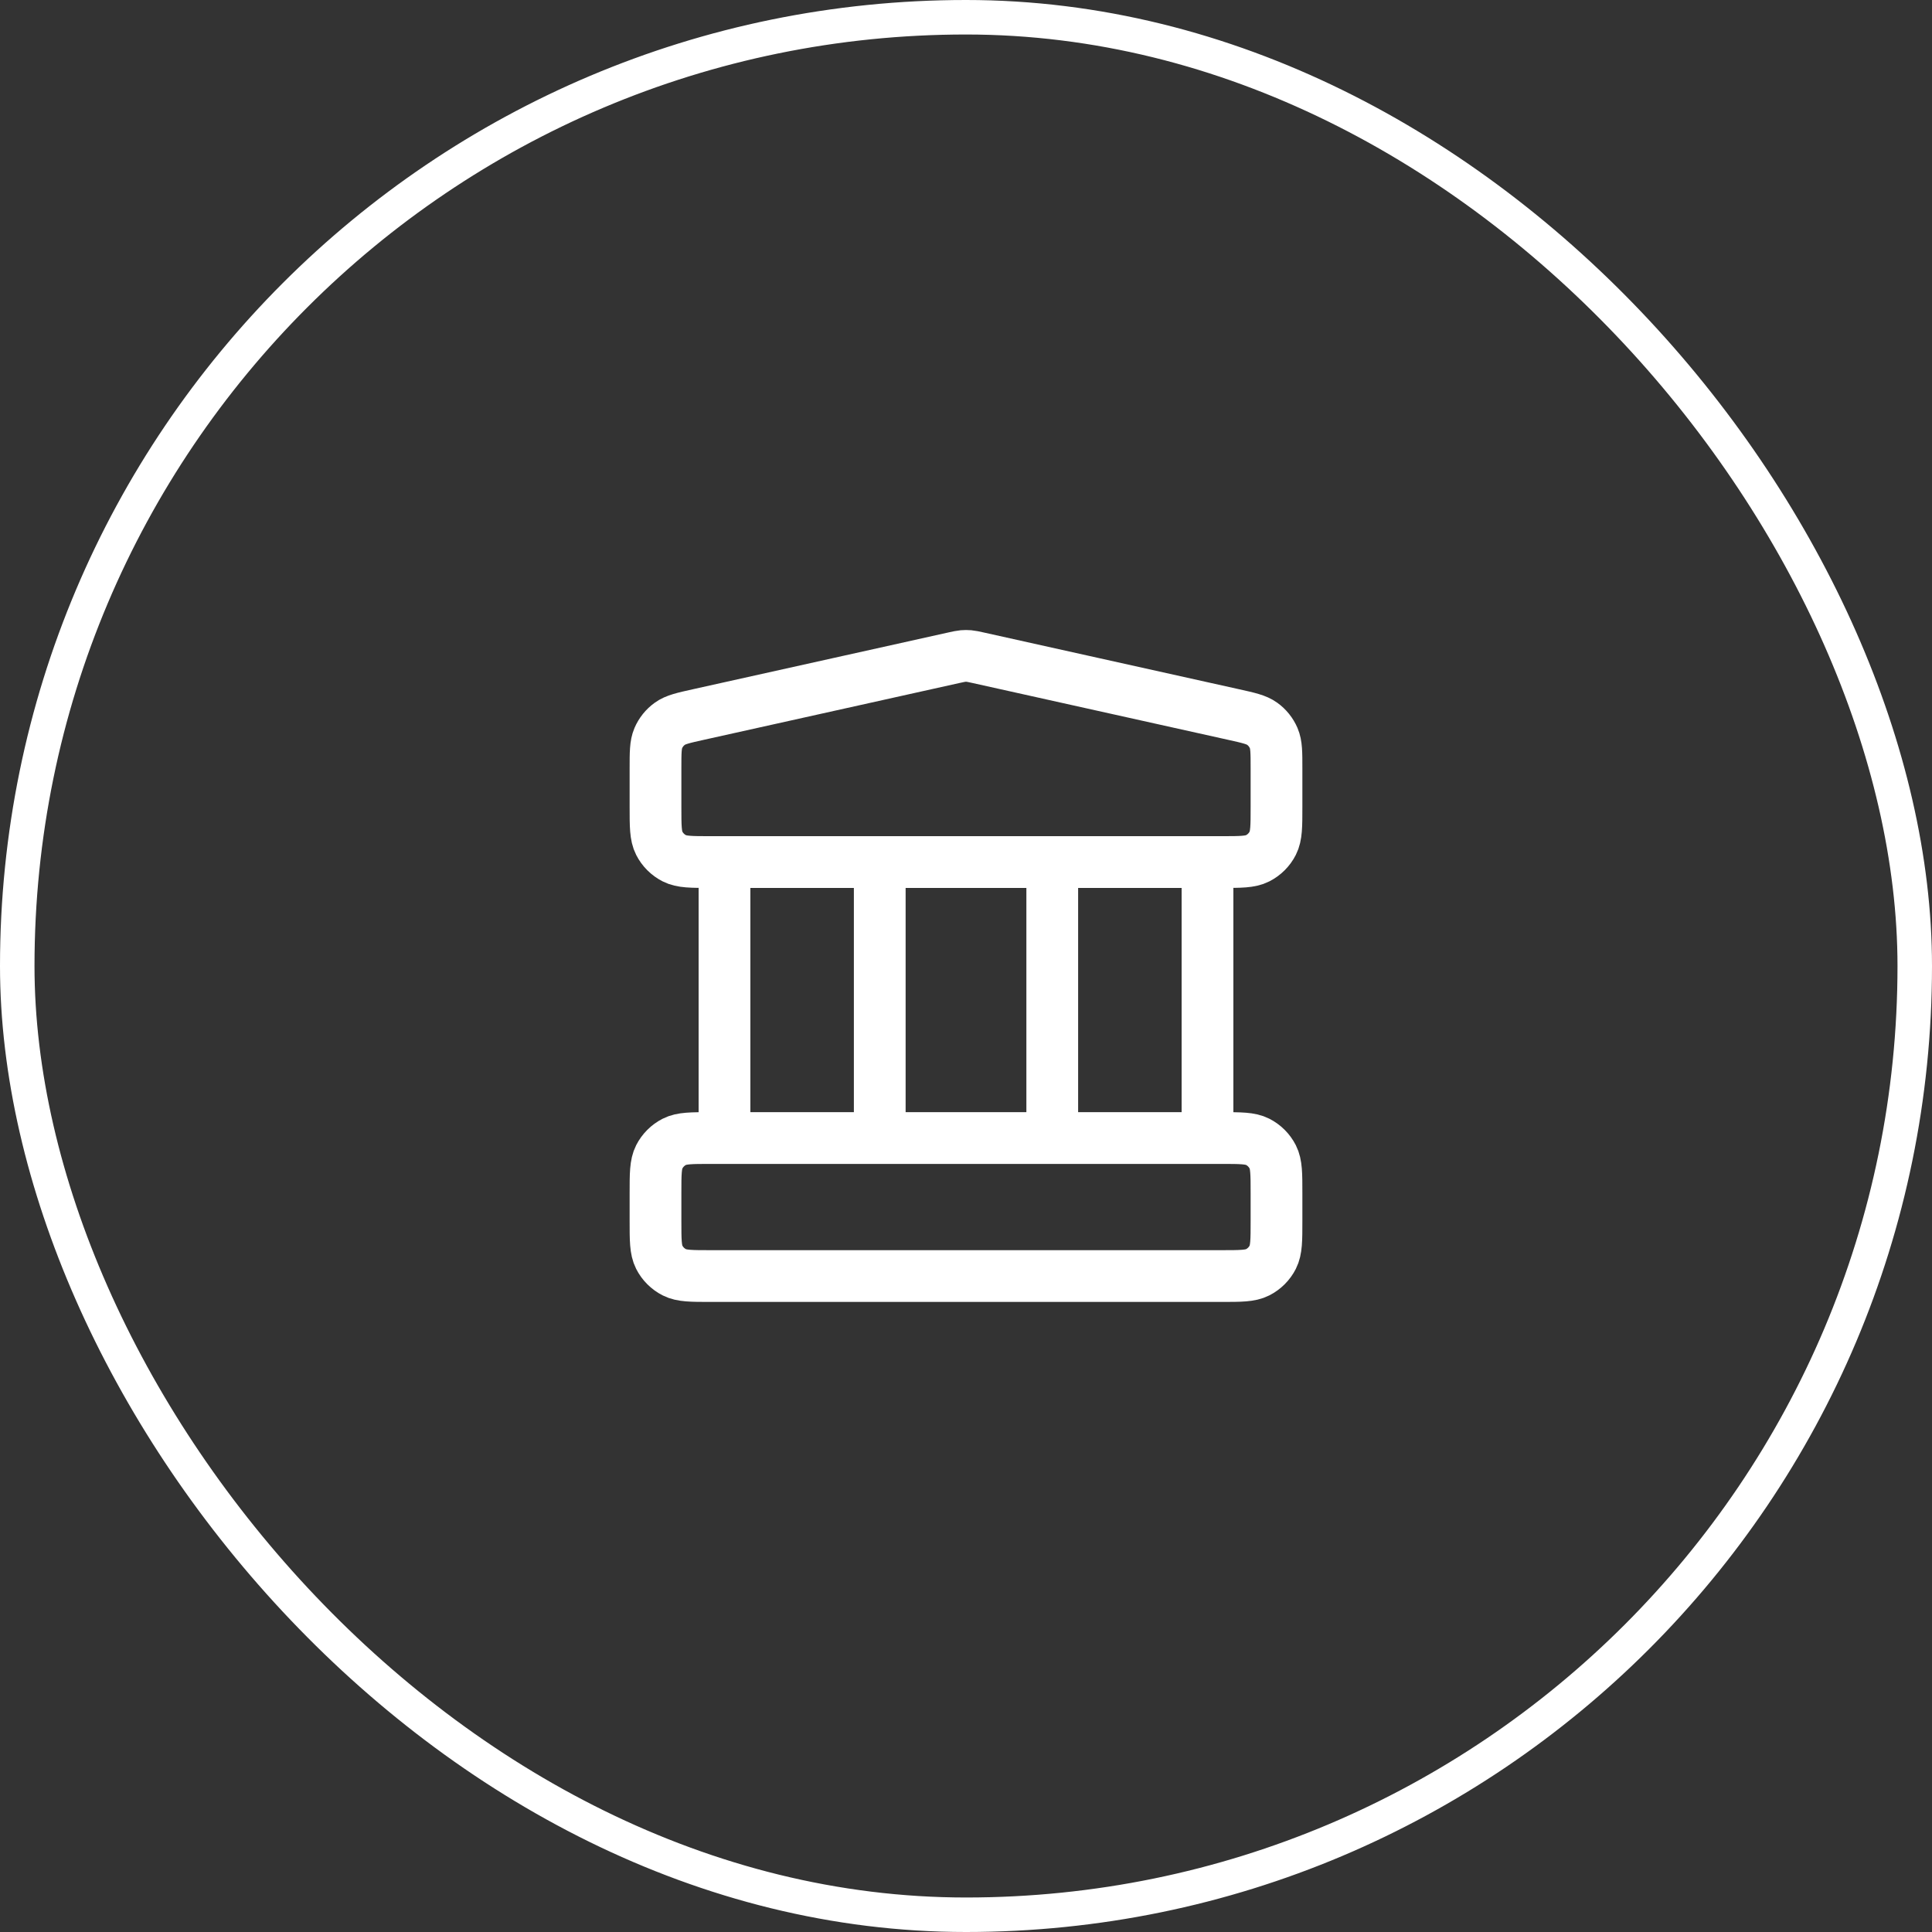
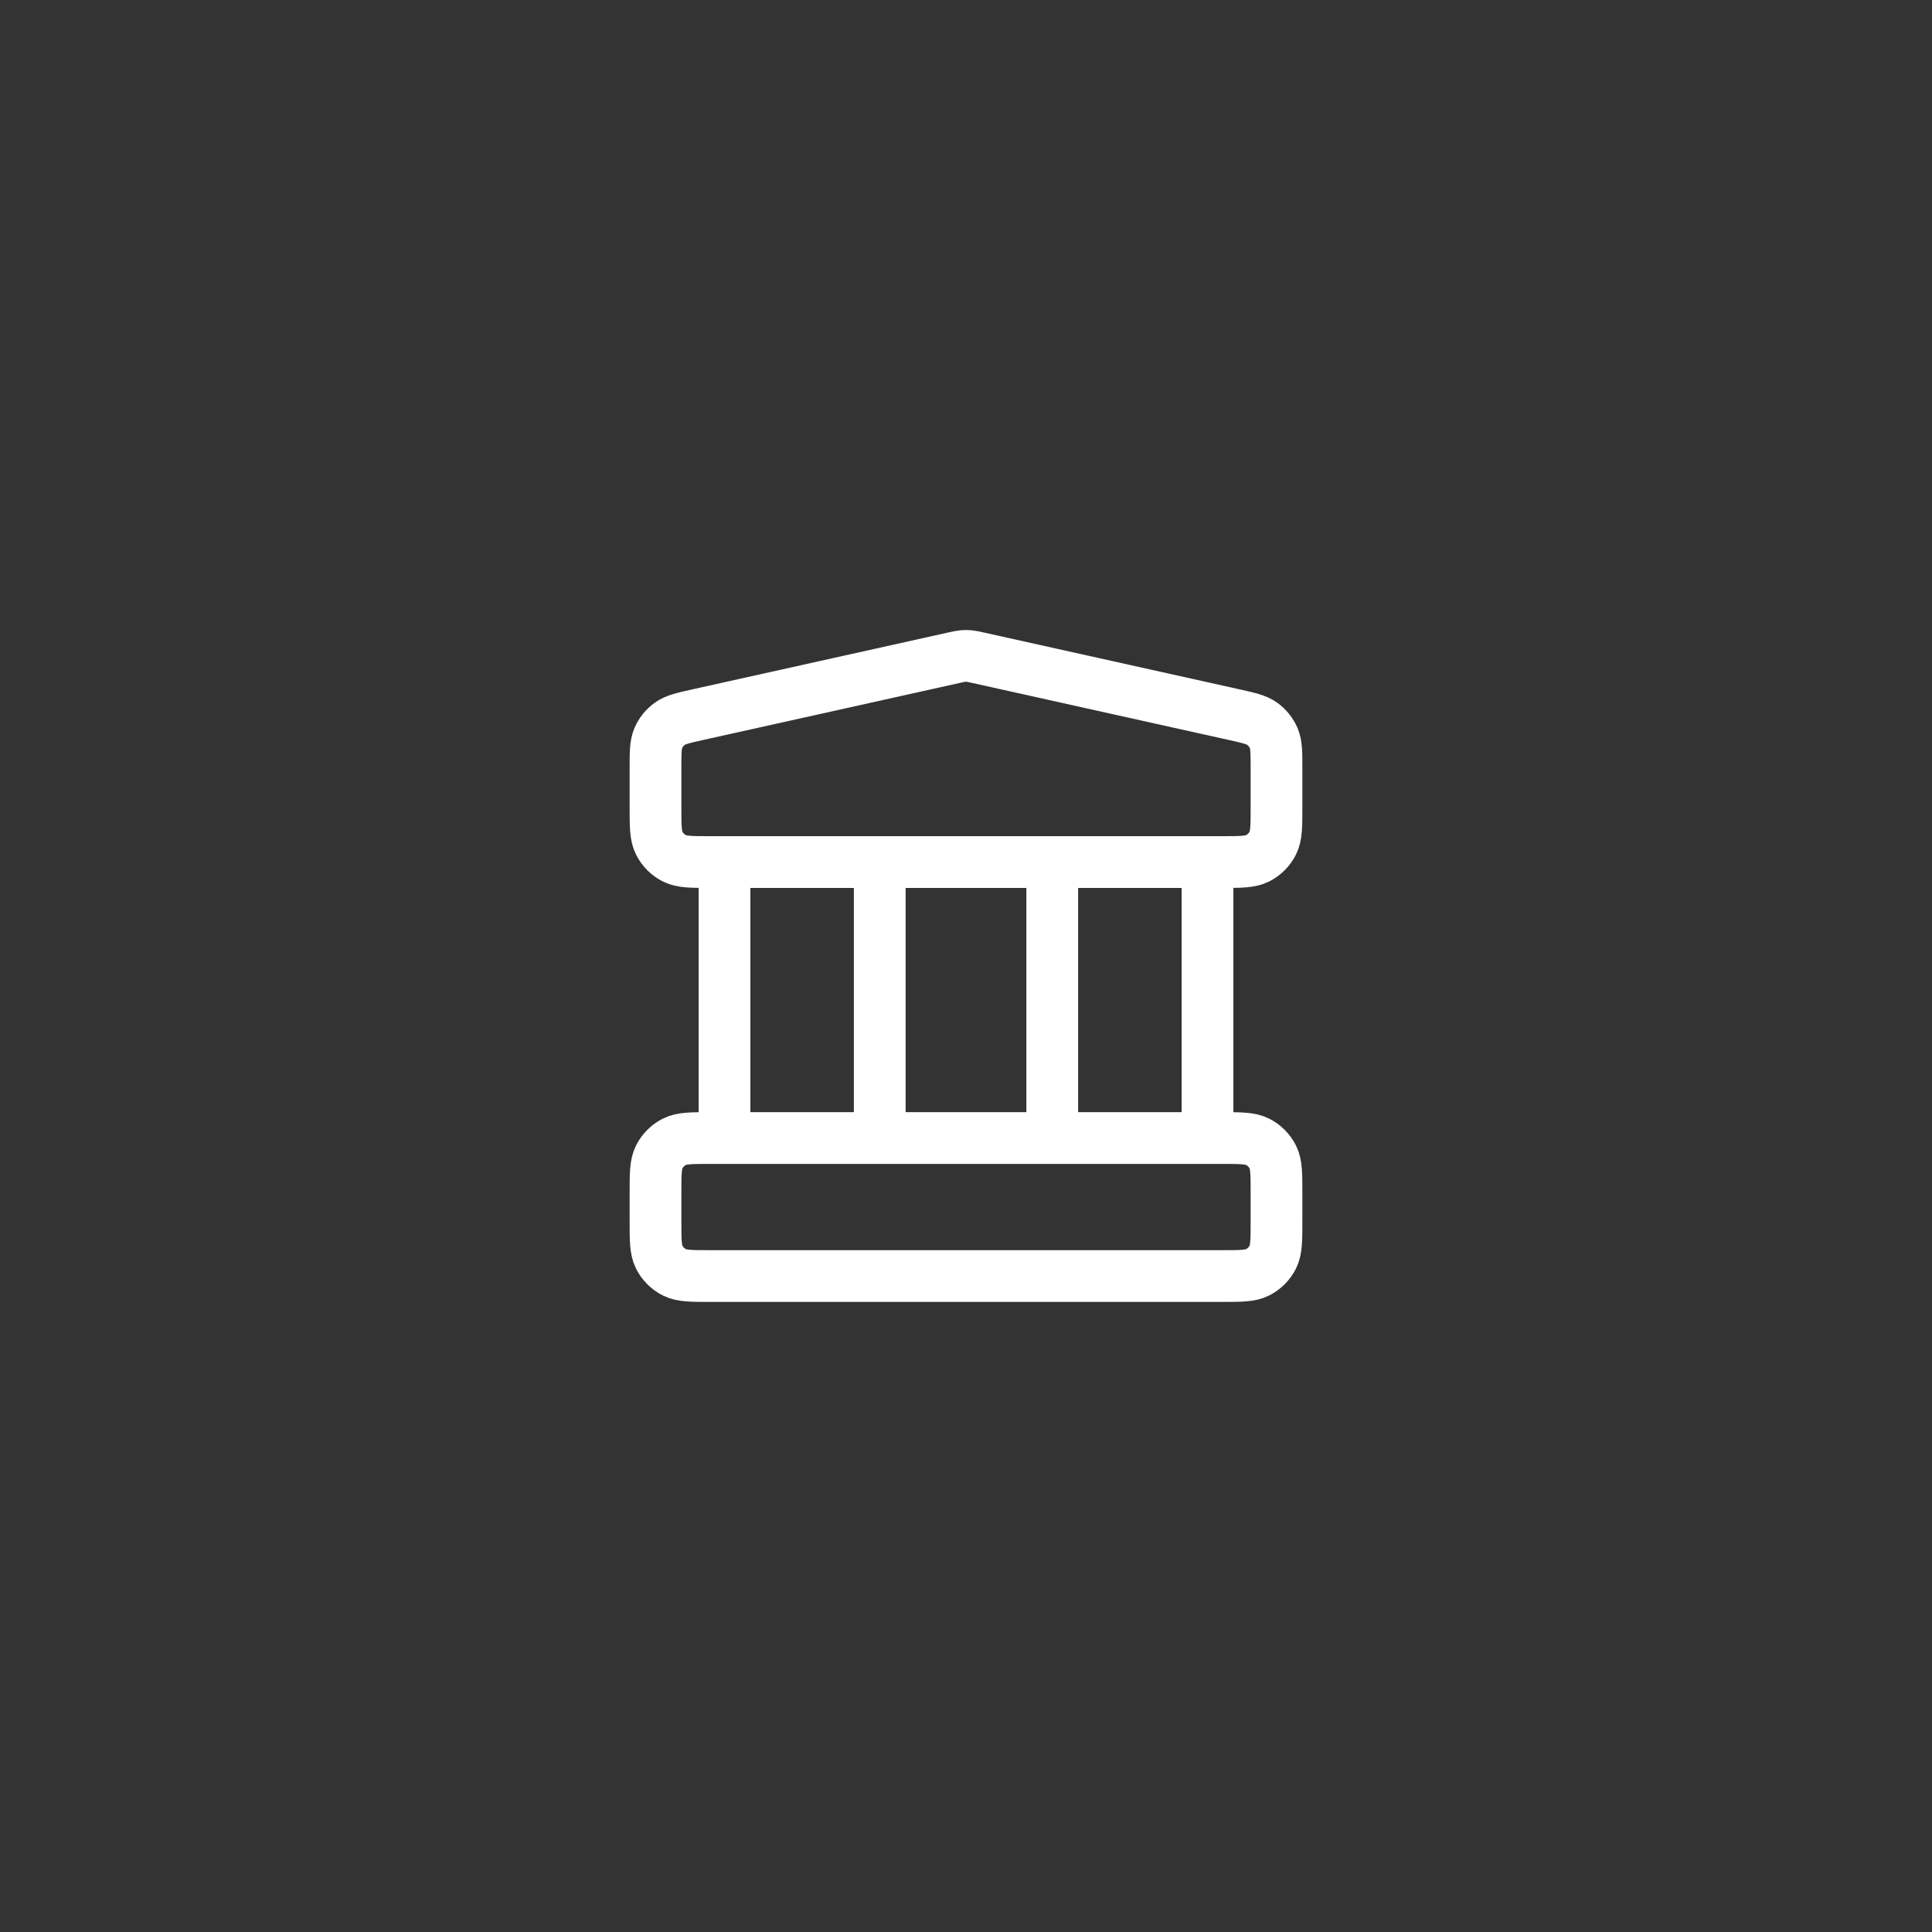
<svg xmlns="http://www.w3.org/2000/svg" width="56" height="56" viewBox="0 0 56 56" fill="none">
  <rect x="0" y="0" width="56" height="56" fill="#333333" stroke="none" />
-   <rect x="0.5" y="0.5" width="55" height="55" rx="27.5" stroke="white" />
  <path d="M21 24.987V32.987M25.5 24.987V32.987M30.5 24.987V32.987M35 24.987V32.987M19 34.587L19 35.387C19 35.947 19 36.227 19.109 36.441C19.205 36.63 19.358 36.782 19.546 36.878C19.76 36.987 20.04 36.987 20.6 36.987H35.4C35.96 36.987 36.24 36.987 36.454 36.878C36.642 36.782 36.795 36.63 36.891 36.441C37 36.227 37 35.947 37 35.387V34.587C37 34.027 37 33.747 36.891 33.533C36.795 33.345 36.642 33.192 36.454 33.096C36.24 32.987 35.96 32.987 35.4 32.987H20.6C20.04 32.987 19.76 32.987 19.546 33.096C19.358 33.192 19.205 33.345 19.109 33.533C19 33.747 19 34.027 19 34.587ZM27.653 19.064L20.253 20.709C19.806 20.808 19.582 20.858 19.416 20.978C19.268 21.084 19.153 21.228 19.081 21.395C19 21.584 19 21.813 19 22.271L19 23.387C19 23.947 19 24.227 19.109 24.441C19.205 24.63 19.358 24.782 19.546 24.878C19.76 24.987 20.04 24.987 20.6 24.987H35.4C35.96 24.987 36.24 24.987 36.454 24.878C36.642 24.782 36.795 24.63 36.891 24.441C37 24.227 37 23.947 37 23.387V22.271C37 21.813 37 21.584 36.919 21.395C36.847 21.228 36.732 21.084 36.584 20.978C36.418 20.858 36.194 20.808 35.747 20.709L28.347 19.064C28.218 19.036 28.153 19.021 28.087 19.015C28.029 19.01 27.971 19.01 27.913 19.015C27.847 19.021 27.782 19.036 27.653 19.064Z" stroke="white" stroke-width="1.5" stroke-linecap="round" stroke-linejoin="round" />
</svg>